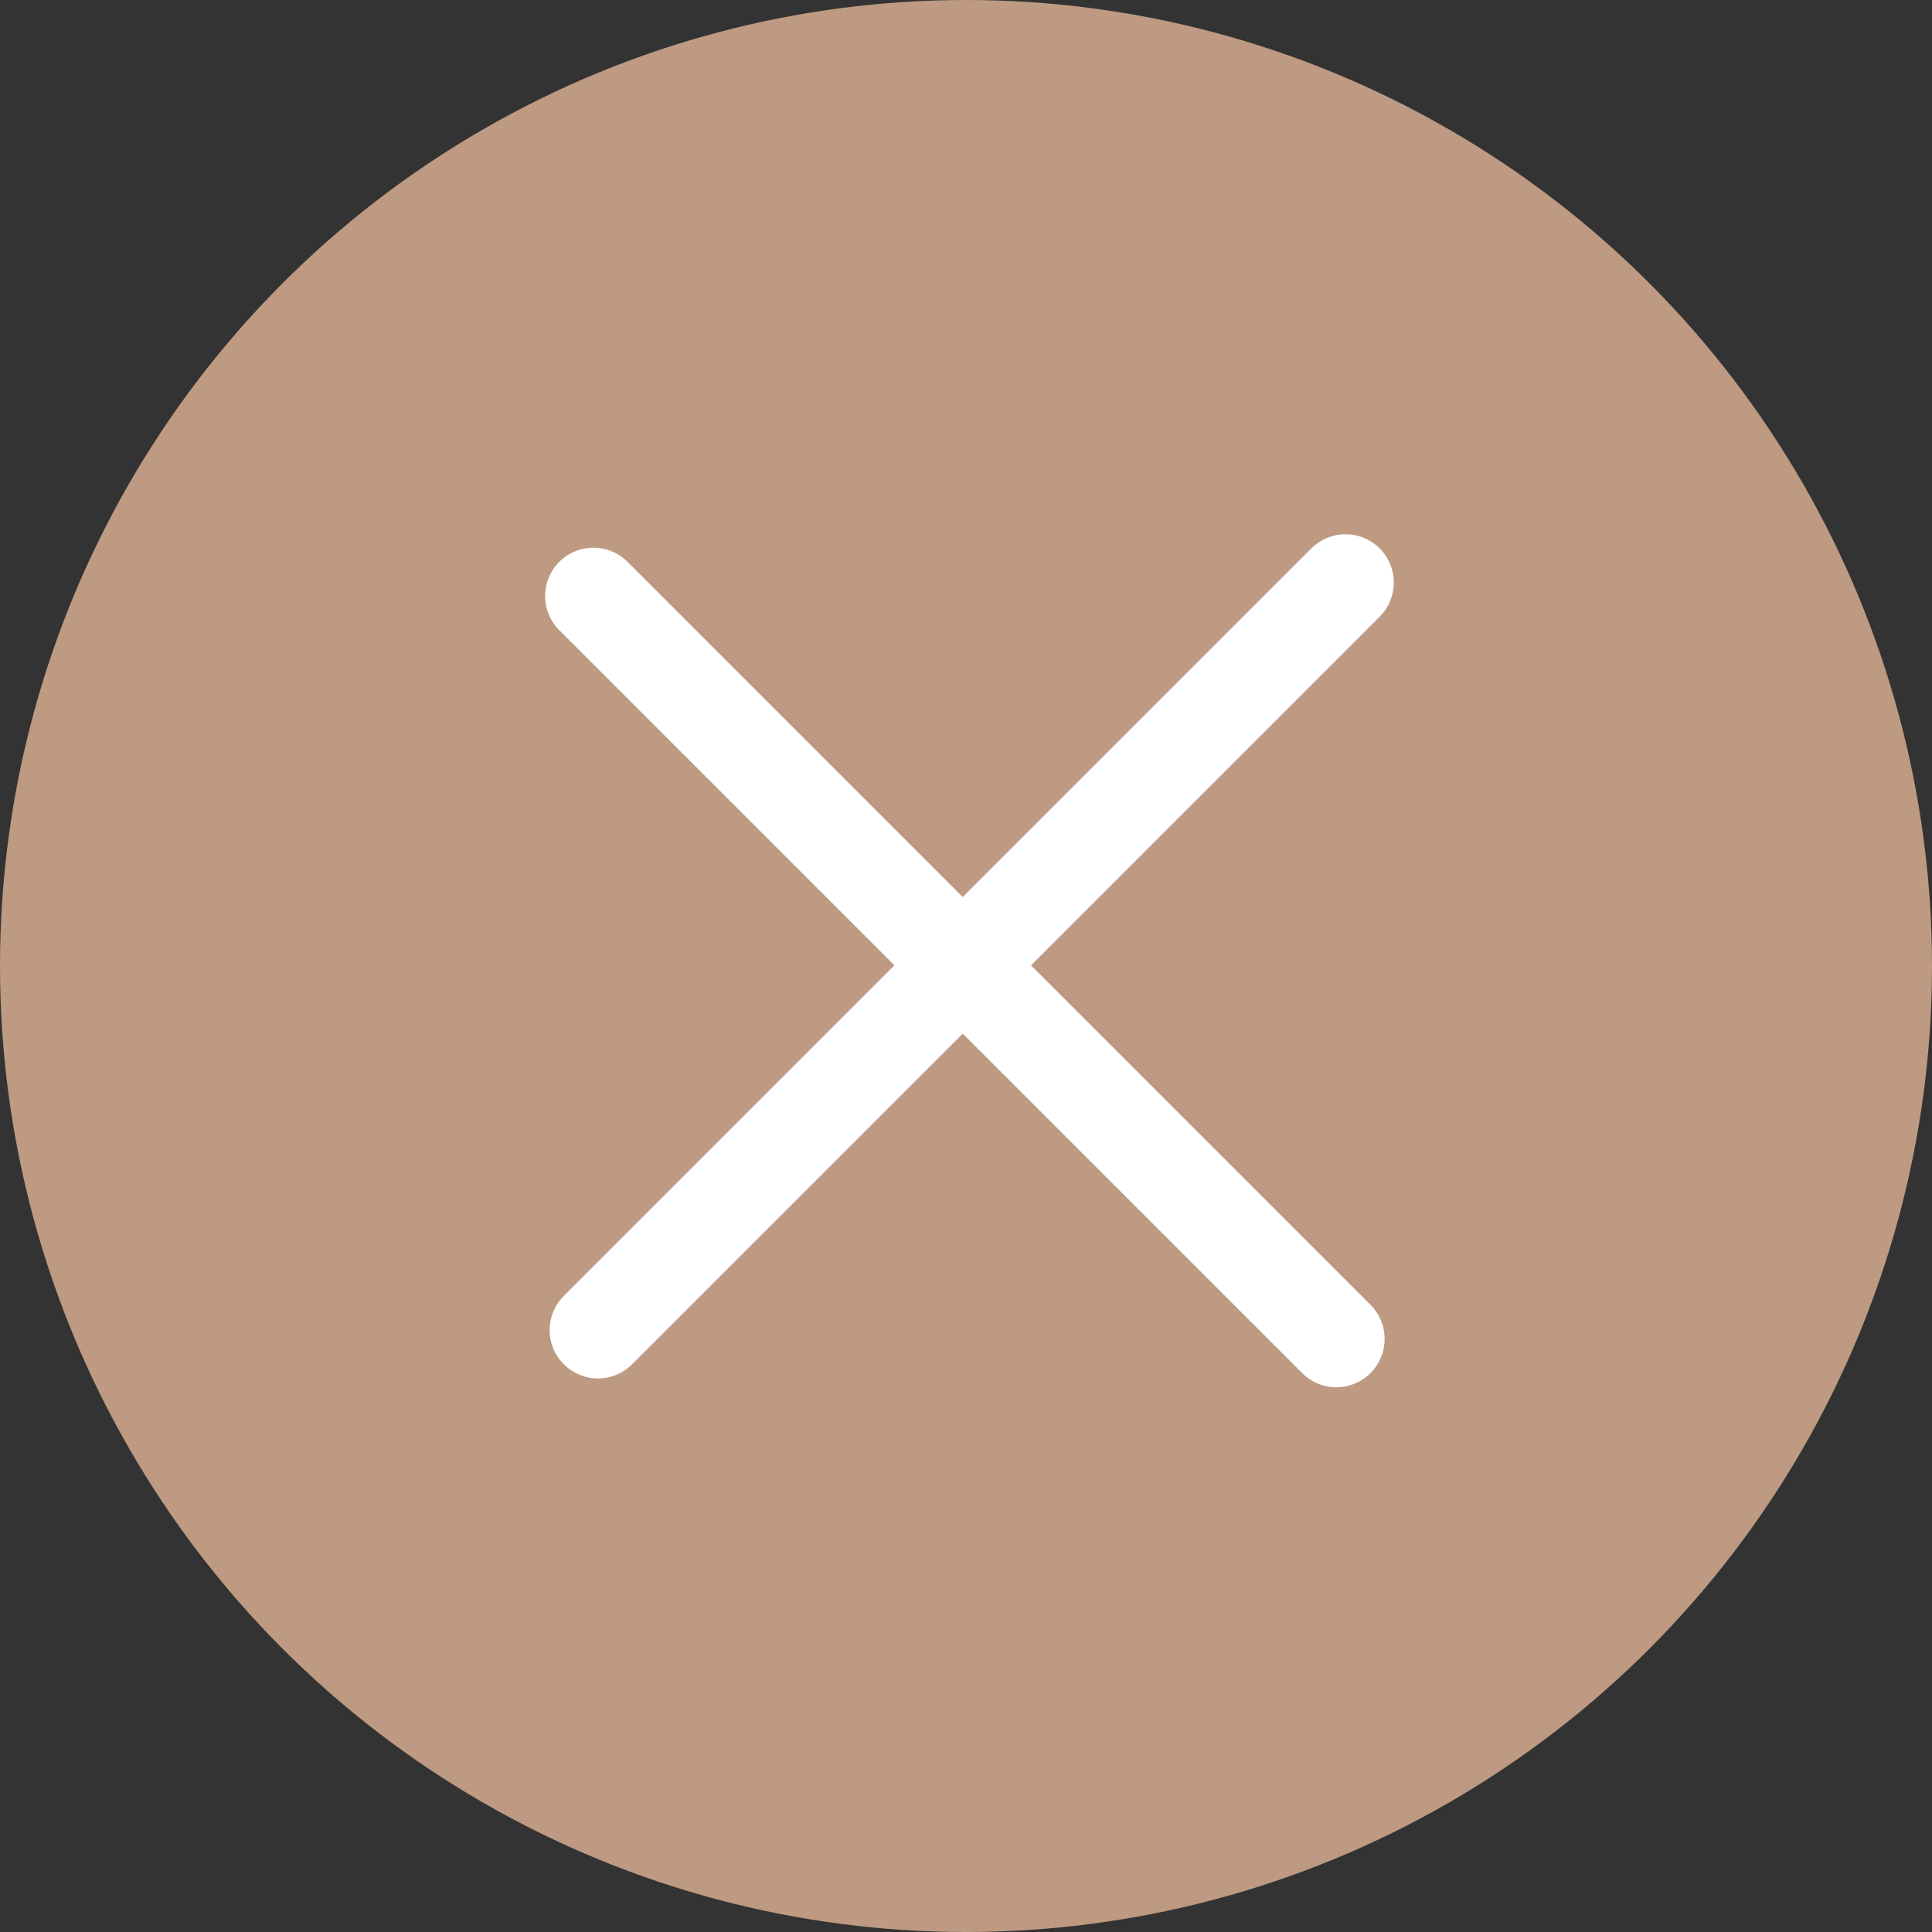
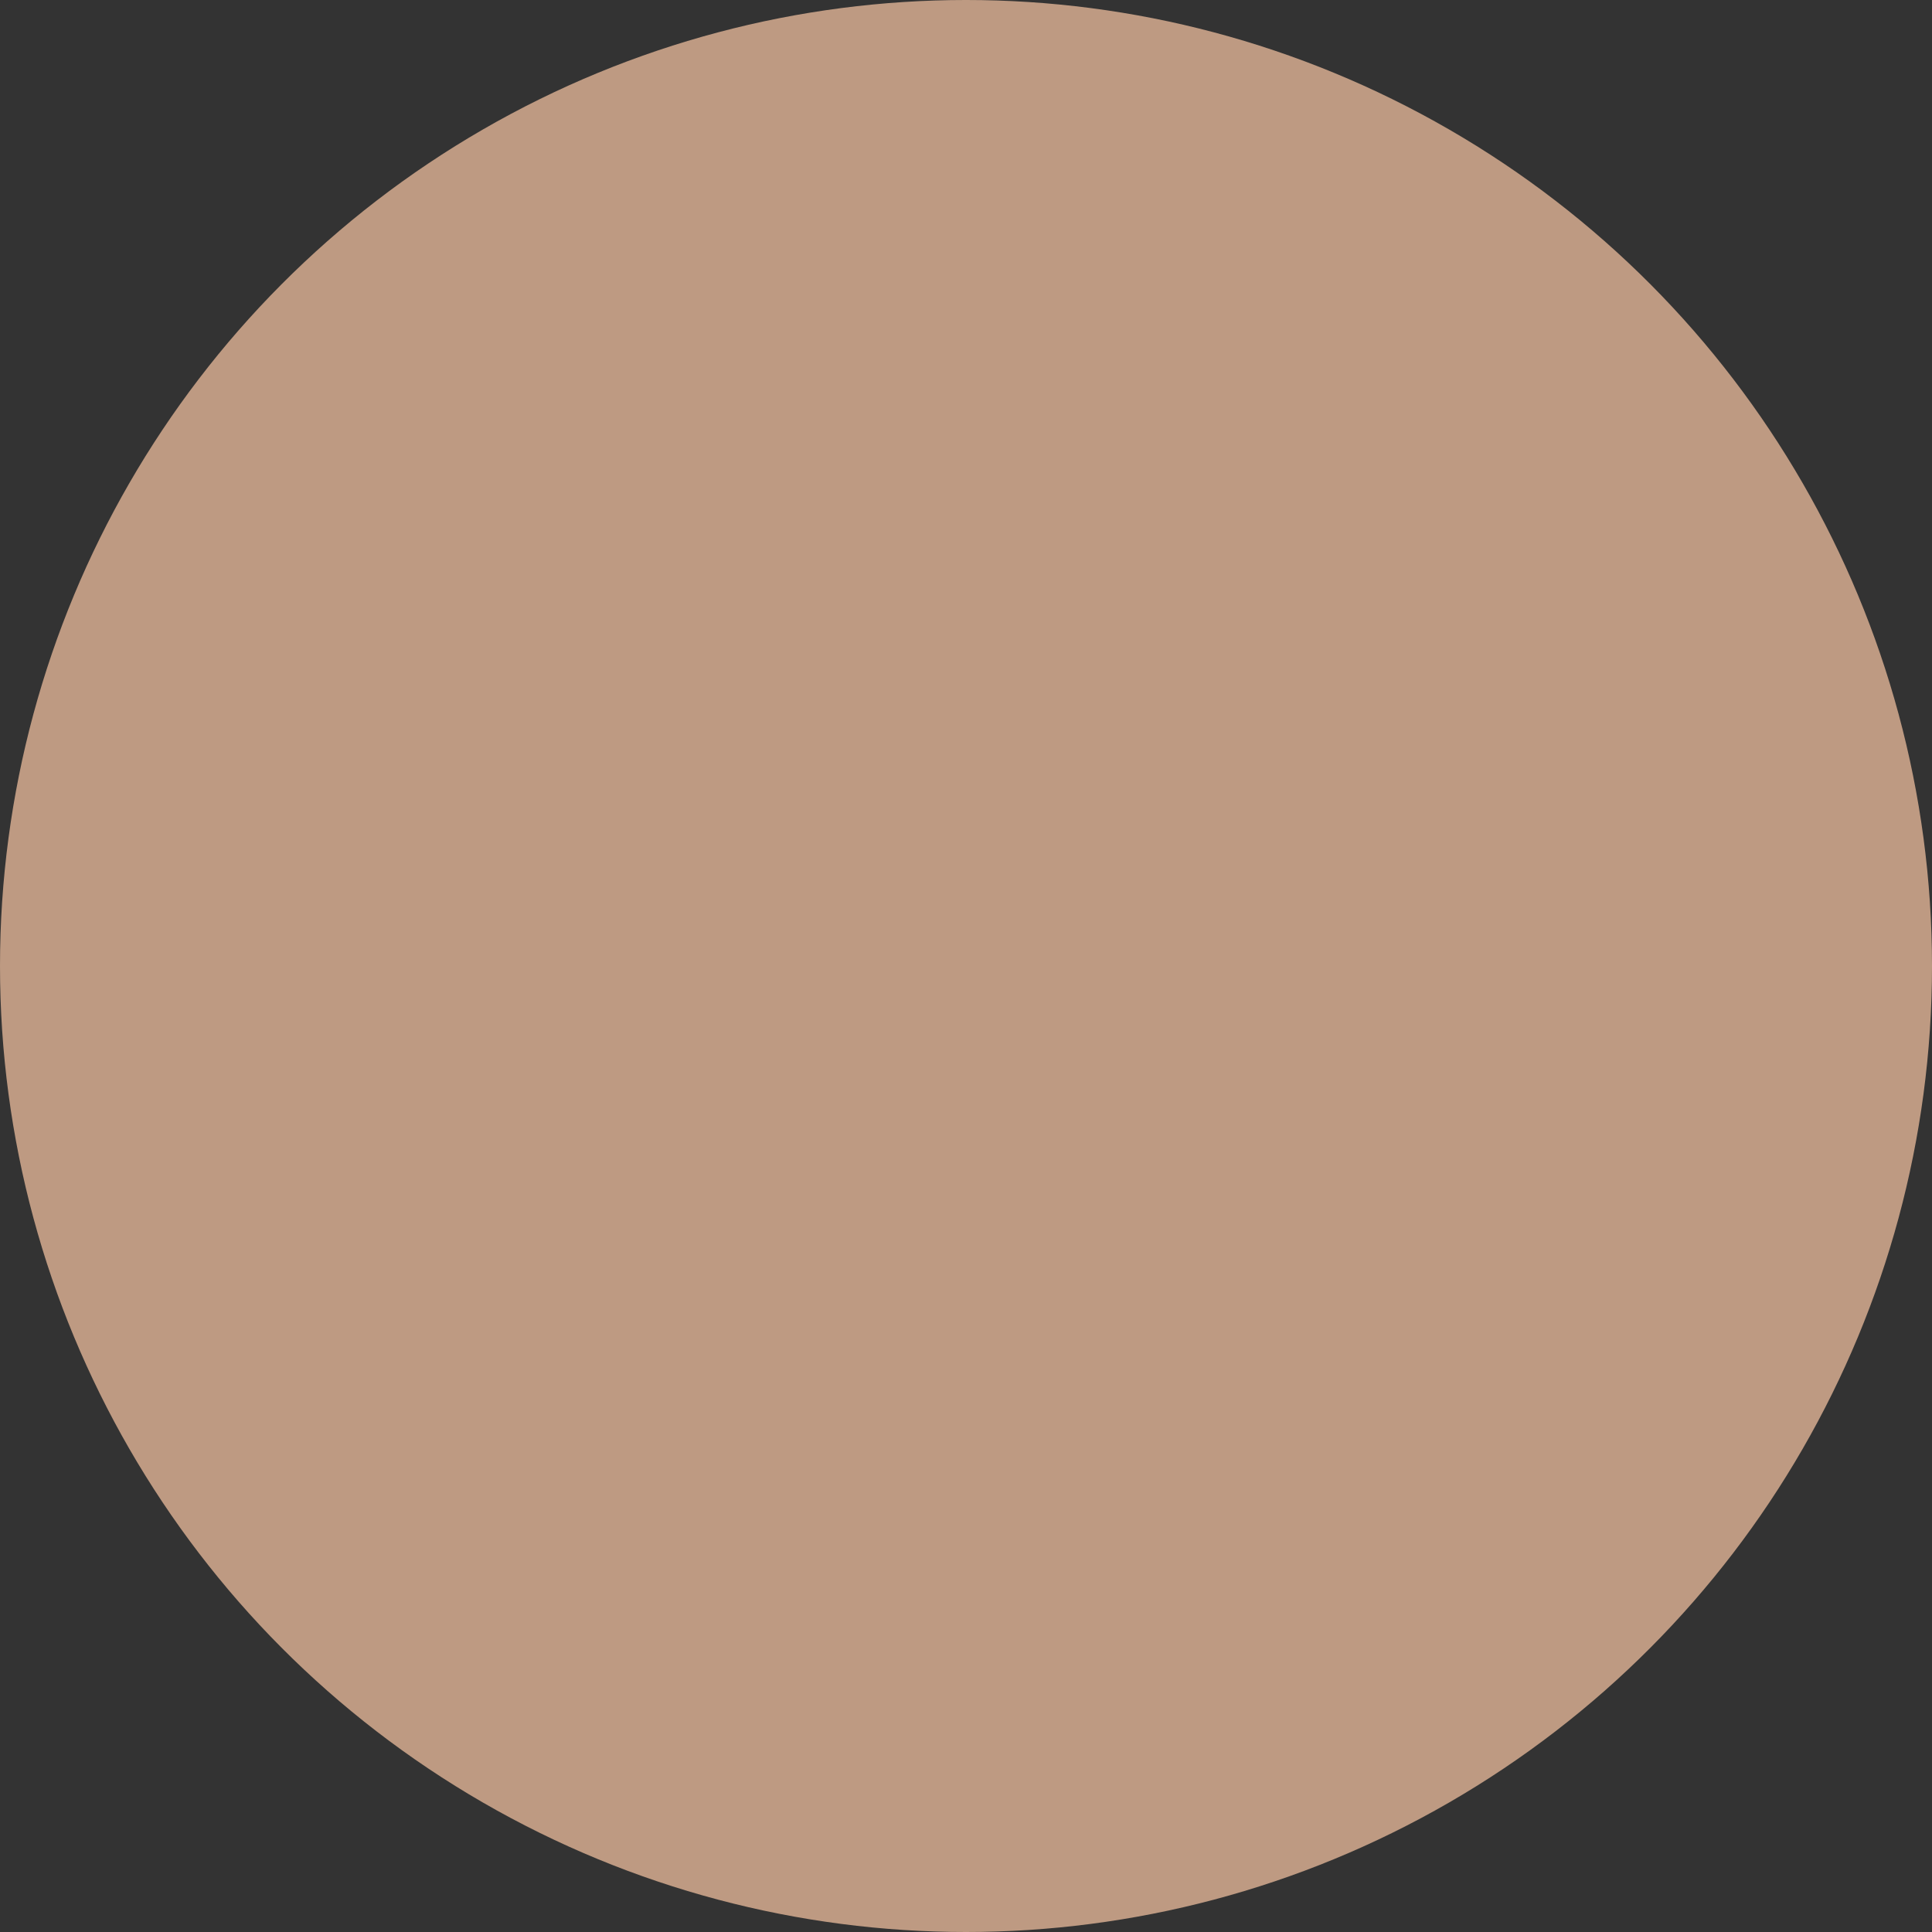
<svg xmlns="http://www.w3.org/2000/svg" viewBox="0 0 280 280">
  <rect x="0" y="0" width="280" height="280" fill="#333333" stroke="none" />
  <defs>
    <style>.cls-1{fill:#be9a82;}.cls-2{fill:none;stroke:#fff;stroke-linecap:round;stroke-linejoin:round;stroke-width:14px;}</style>
  </defs>
  <title>пока меню</title>
  <g id="Слой_2" data-name="Слой 2">
    <g id="Слой_1-2" data-name="Слой 1">
      <circle class="cls-1" cx="140" cy="140" r="140" />
-       <line class="cls-2" x1="86" y1="86.38" x2="193.67" y2="194.05" />
-       <line class="cls-2" x1="86.66" y1="192.77" x2="195" y2="84.43" />
    </g>
  </g>
</svg>